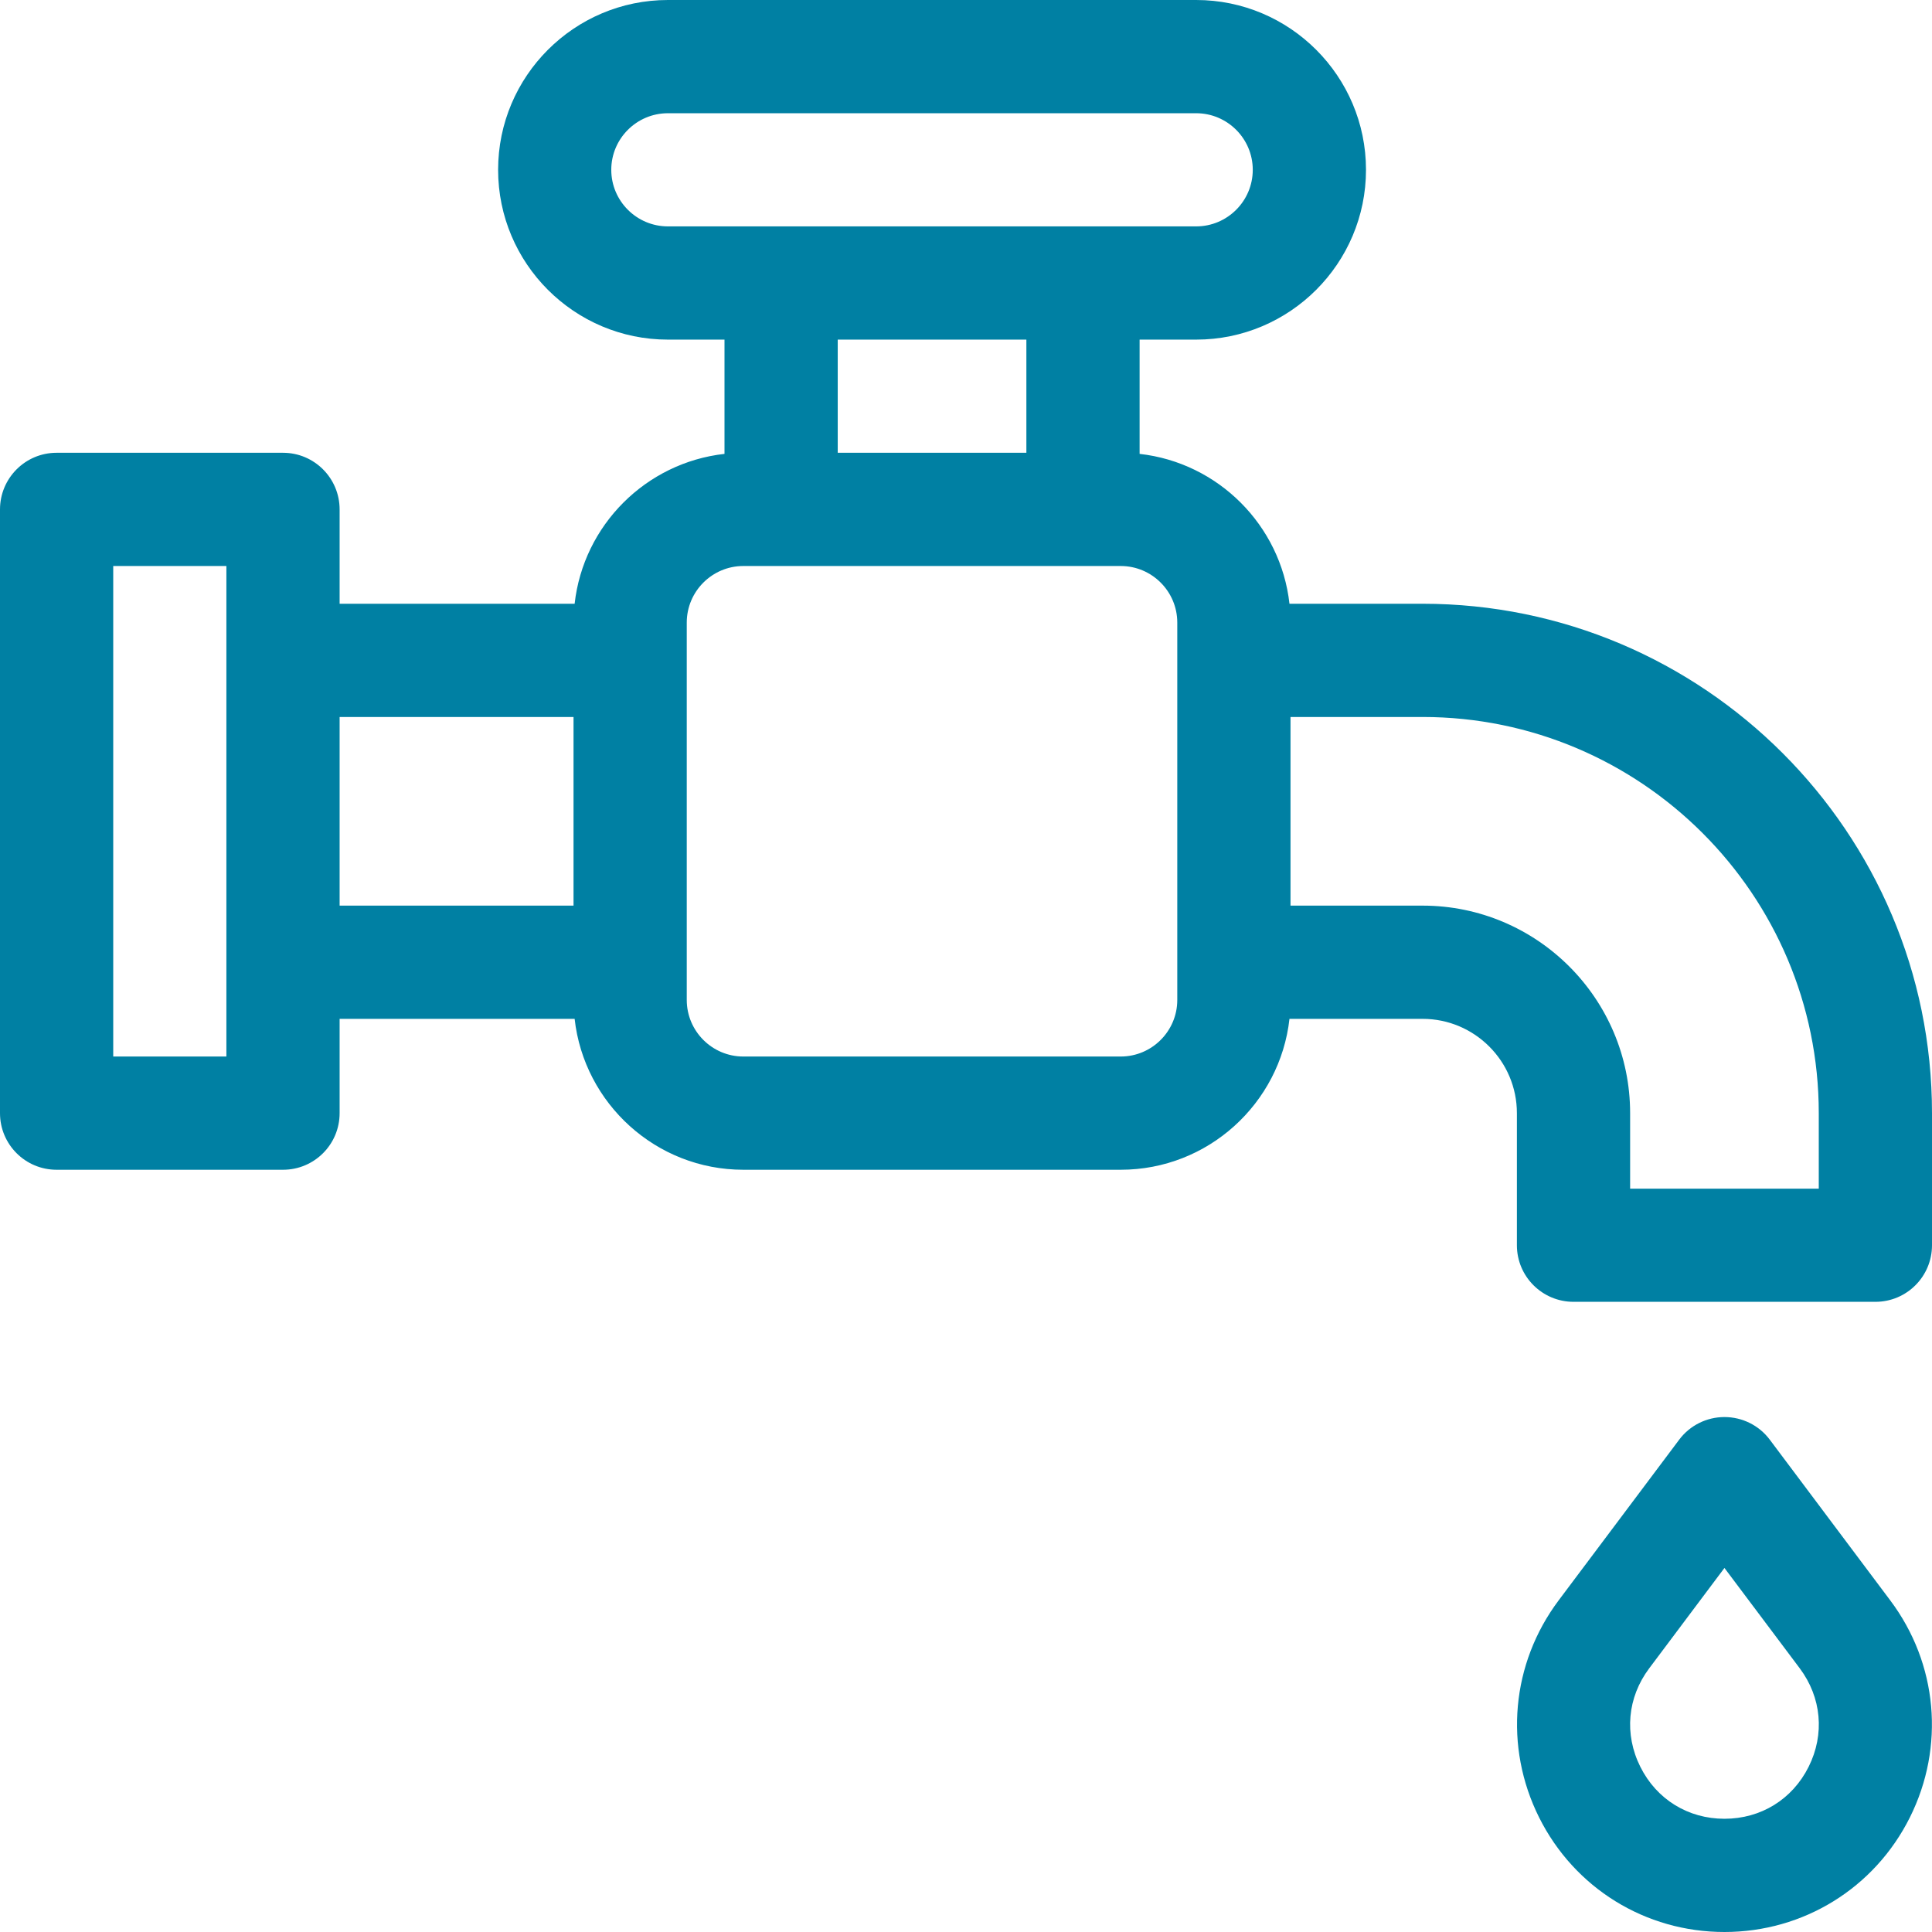
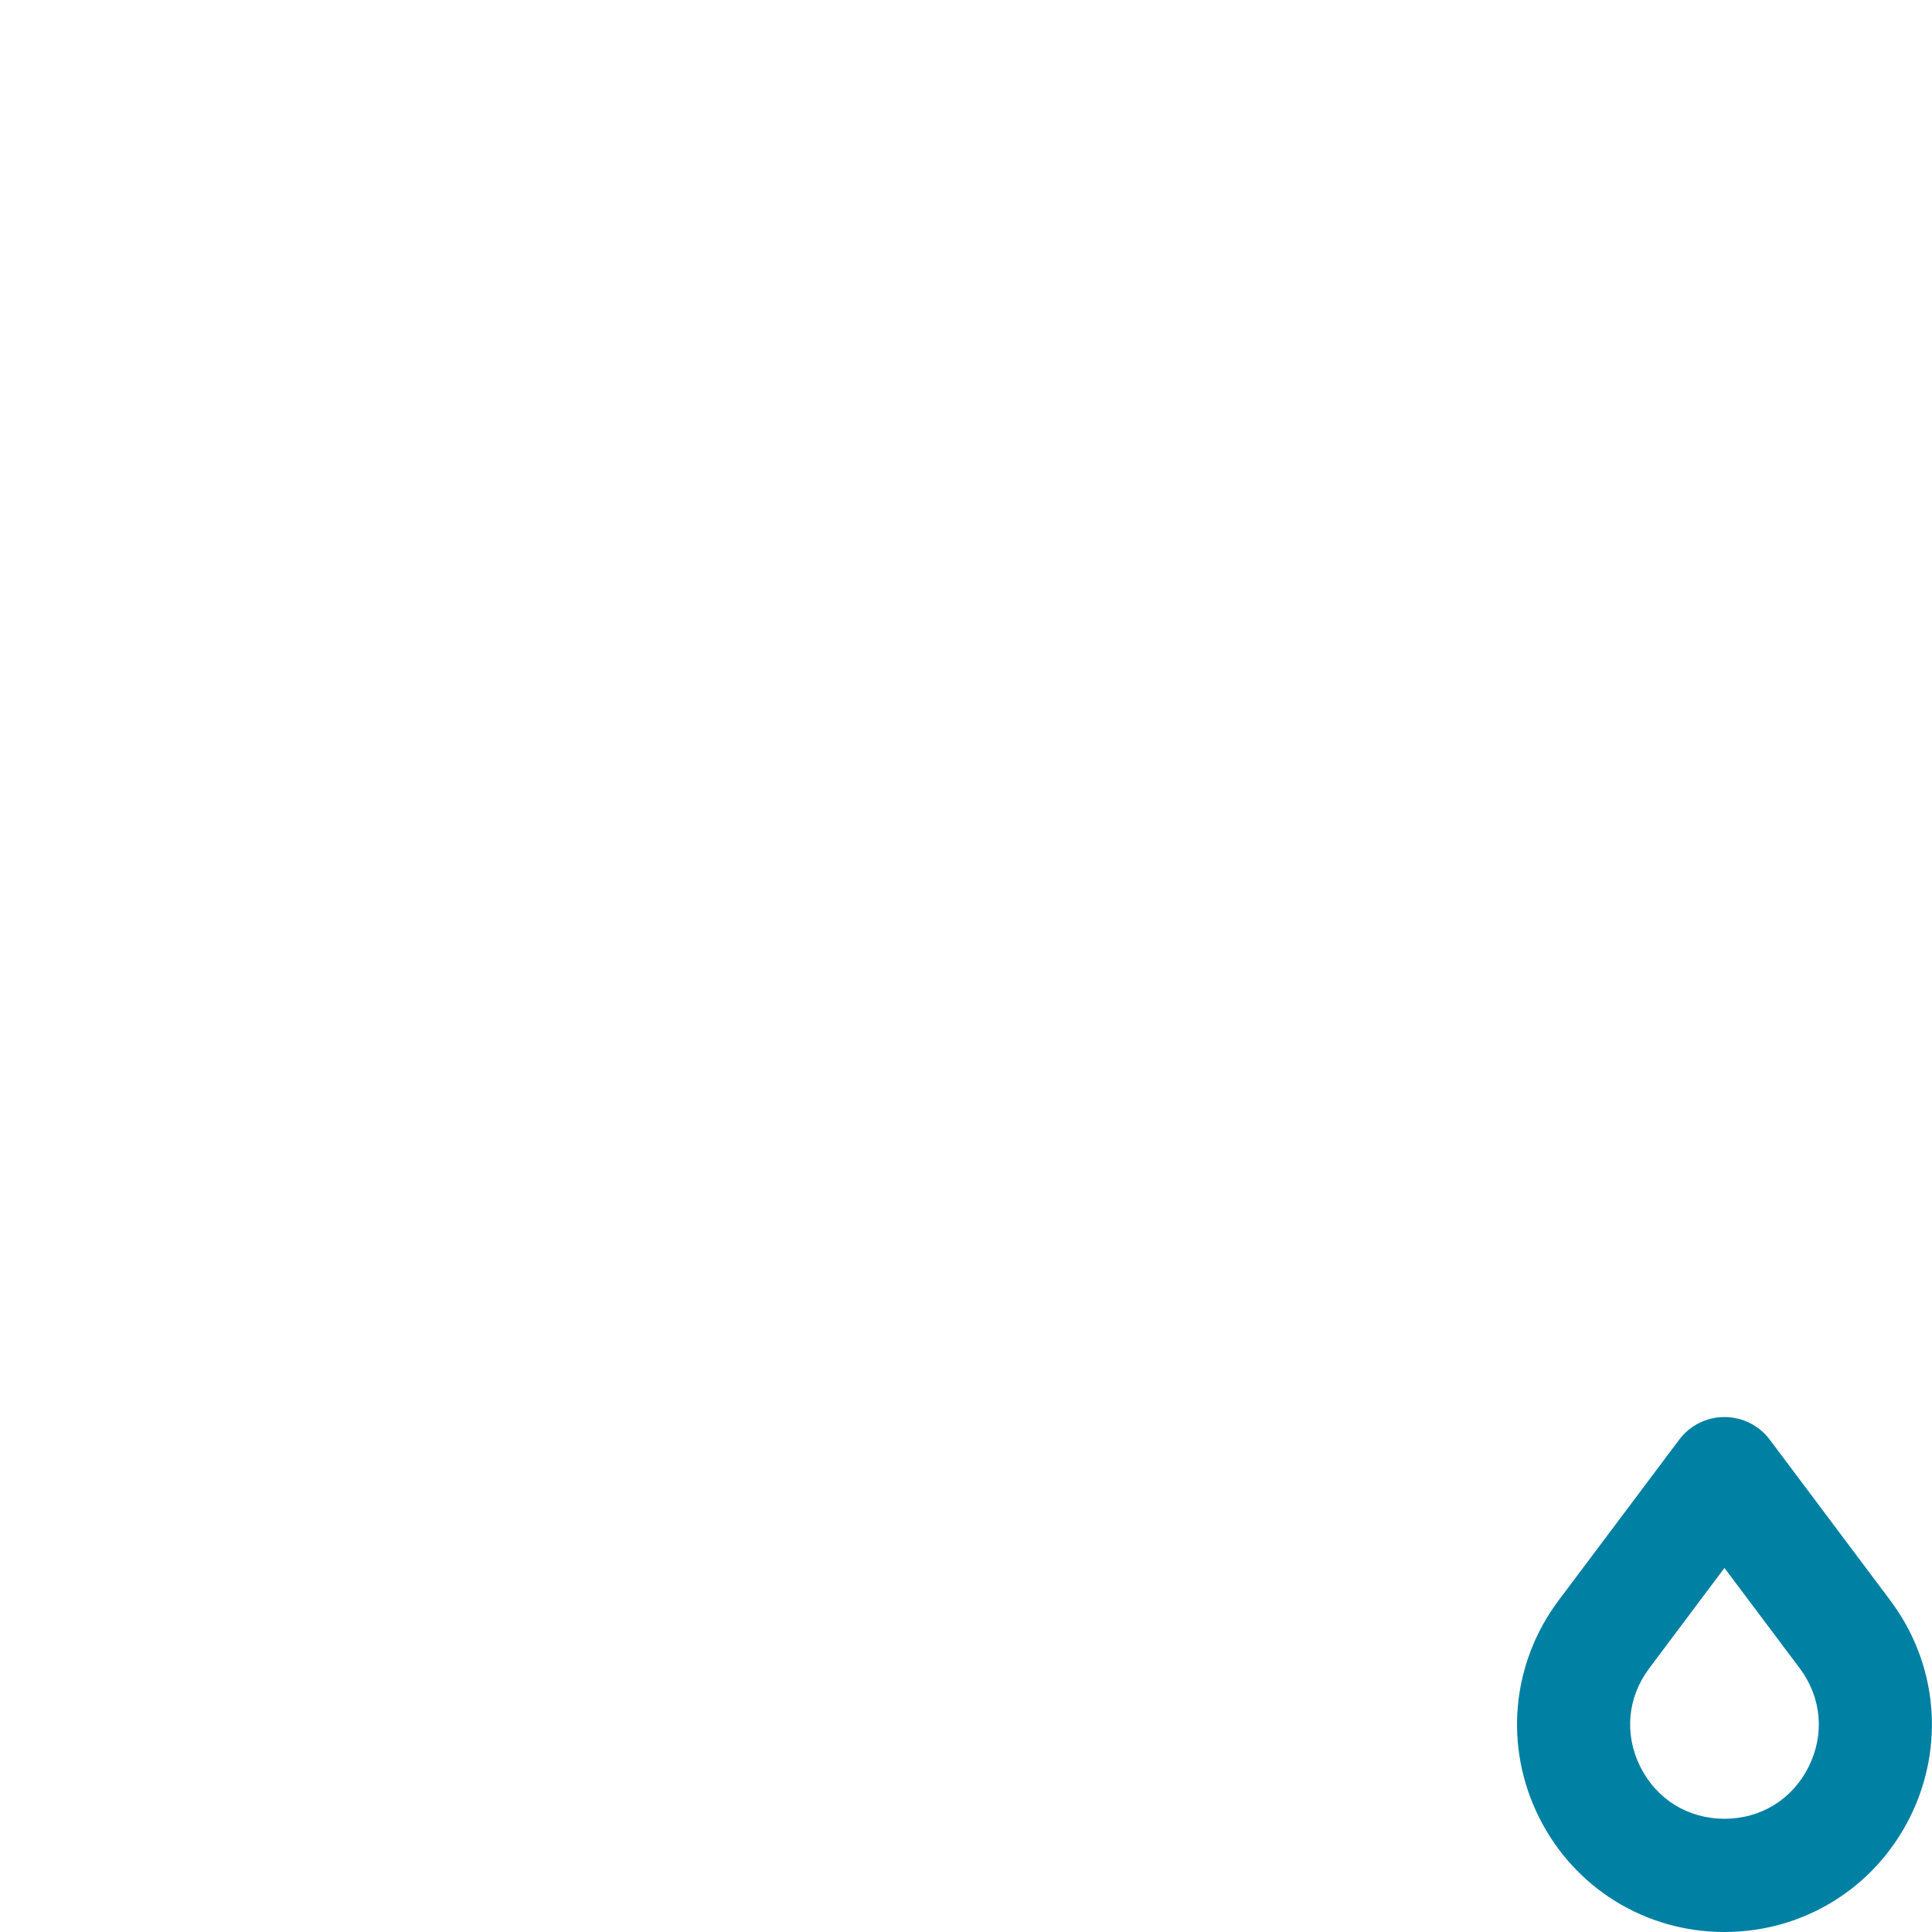
<svg xmlns="http://www.w3.org/2000/svg" width="28" height="28" viewBox="0 0 28 28" fill="none">
  <g id="water-tap" clip-path="url(#clip0_14_599)">
-     <path id="Vector" d="M20.617 8.75H18.688C18.561 7.611 17.654 6.705 16.516 6.578V4.922H17.336C18.693 4.922 19.797 3.818 19.797 2.461C19.797 1.104 18.693 0 17.336 0H9.68C8.323 0 7.219 1.104 7.219 2.461C7.219 3.818 8.323 4.922 9.68 4.922H10.5V6.578C9.361 6.705 8.455 7.611 8.328 8.75H4.922V7.383C4.922 6.93 4.555 6.562 4.102 6.562H0.82C0.367 6.562 0 6.93 0 7.383V16.133C0 16.586 0.367 16.953 0.82 16.953H4.102C4.555 16.953 4.922 16.586 4.922 16.133V14.766H8.328C8.465 15.994 9.509 16.953 10.773 16.953H16.242C17.507 16.953 18.551 15.994 18.688 14.766H20.617C21.371 14.766 21.984 15.379 21.984 16.133V18.047C21.984 18.5 22.352 18.867 22.805 18.867H27.18C27.633 18.867 28 18.5 28 18.047V16.133C28 12.062 24.688 8.75 20.617 8.75ZM8.859 2.461C8.859 2.009 9.227 1.641 9.68 1.641H17.336C17.788 1.641 18.156 2.009 18.156 2.461C18.156 2.913 17.788 3.281 17.336 3.281H9.68C9.227 3.281 8.859 2.913 8.859 2.461ZM14.875 4.922V6.562H12.141V4.922H14.875ZM3.281 15.312H1.641V8.203H3.281V15.312ZM4.922 10.391H8.312V13.125H4.922V10.391ZM17.062 14.492C17.062 14.944 16.694 15.312 16.242 15.312H10.773C10.321 15.312 9.953 14.944 9.953 14.492V9.023C9.953 8.571 10.321 8.203 10.773 8.203H16.242C16.694 8.203 17.062 8.571 17.062 9.023V14.492ZM26.359 17.227H23.625V16.133C23.625 14.474 22.276 13.125 20.617 13.125H18.703V10.391H20.617C23.784 10.391 26.359 12.966 26.359 16.133V17.227Z" fill="#0080A3" />
    <path id="Vector_2" d="M25.649 20.865C25.494 20.658 25.251 20.537 24.992 20.537C24.734 20.537 24.491 20.658 24.336 20.865L22.589 23.194C21.902 24.11 21.794 25.315 22.306 26.34C22.818 27.364 23.847 28 24.992 28C26.137 28 27.167 27.364 27.679 26.34C28.191 25.315 28.083 24.11 27.395 23.194L25.649 20.865ZM26.212 25.606C25.976 26.078 25.52 26.359 24.992 26.359C24.465 26.359 24.009 26.078 23.773 25.606C23.537 25.134 23.585 24.6 23.902 24.178L24.992 22.724L26.083 24.178C26.399 24.6 26.448 25.134 26.212 25.606Z" fill="#0080A3" />
  </g>
  <defs>
    <clipPath id="clip0_14_599">
      <rect width="28" height="28" fill="white" />
    </clipPath>
  </defs>
</svg>